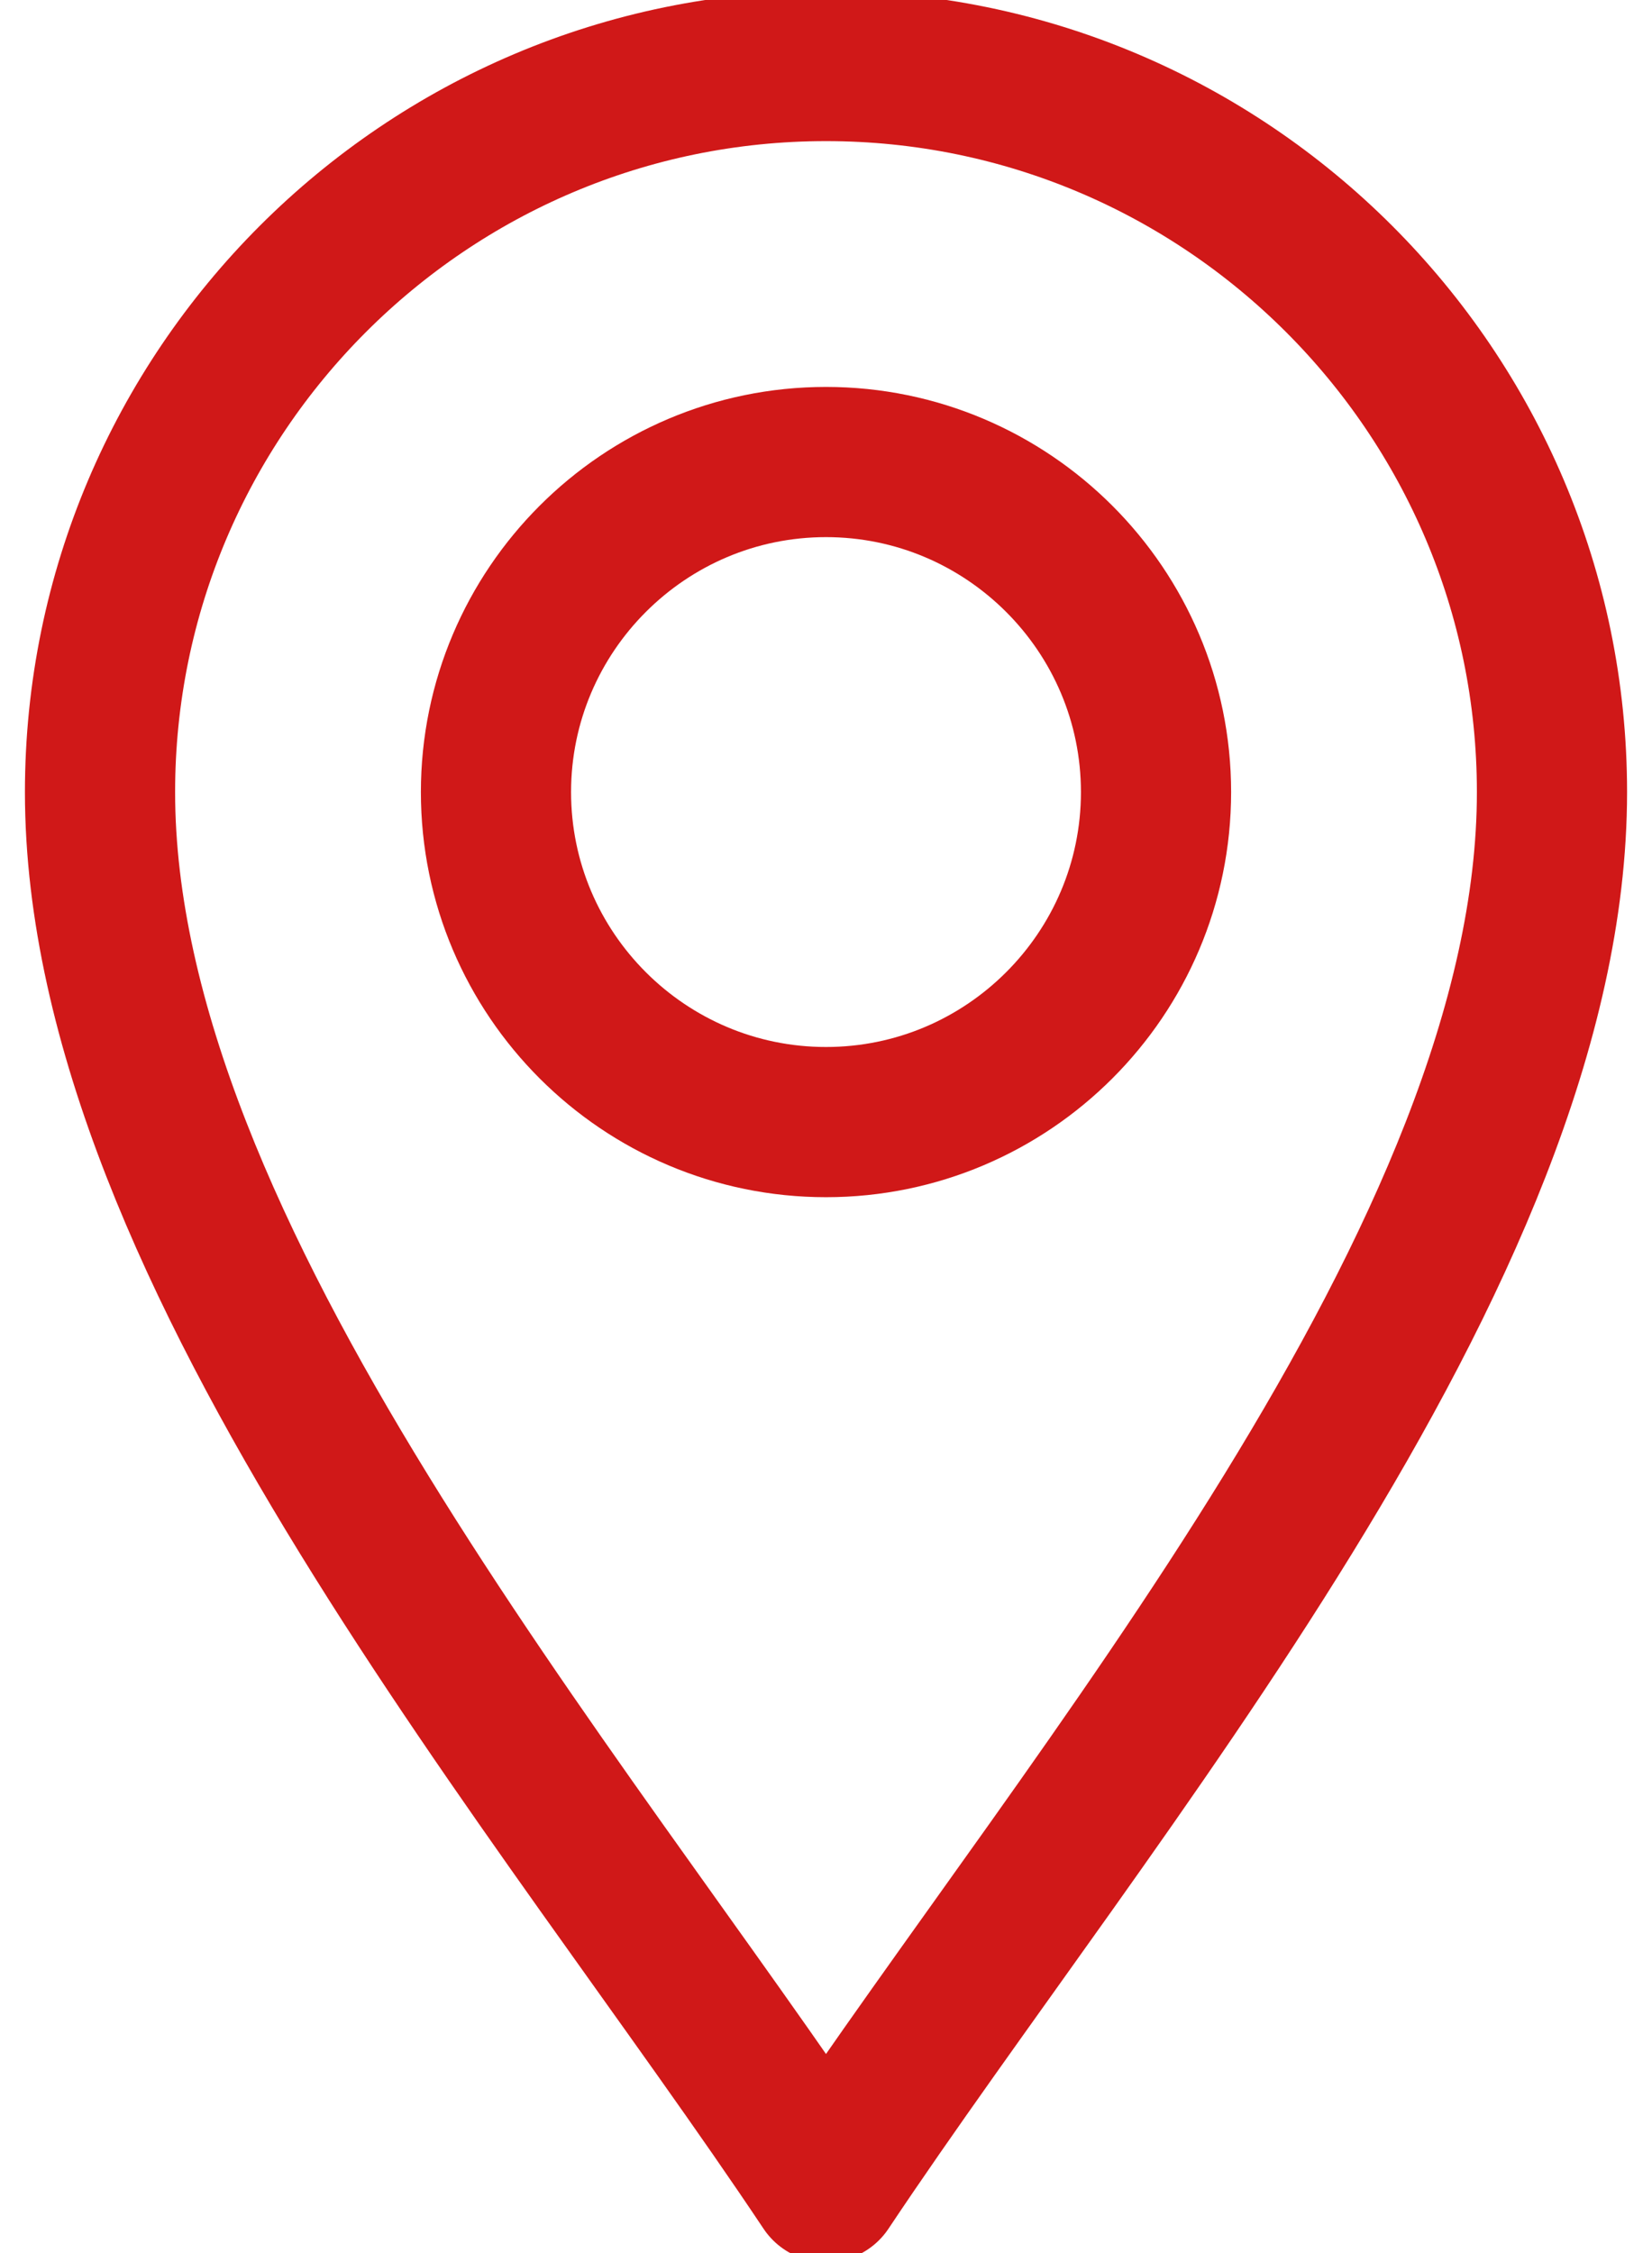
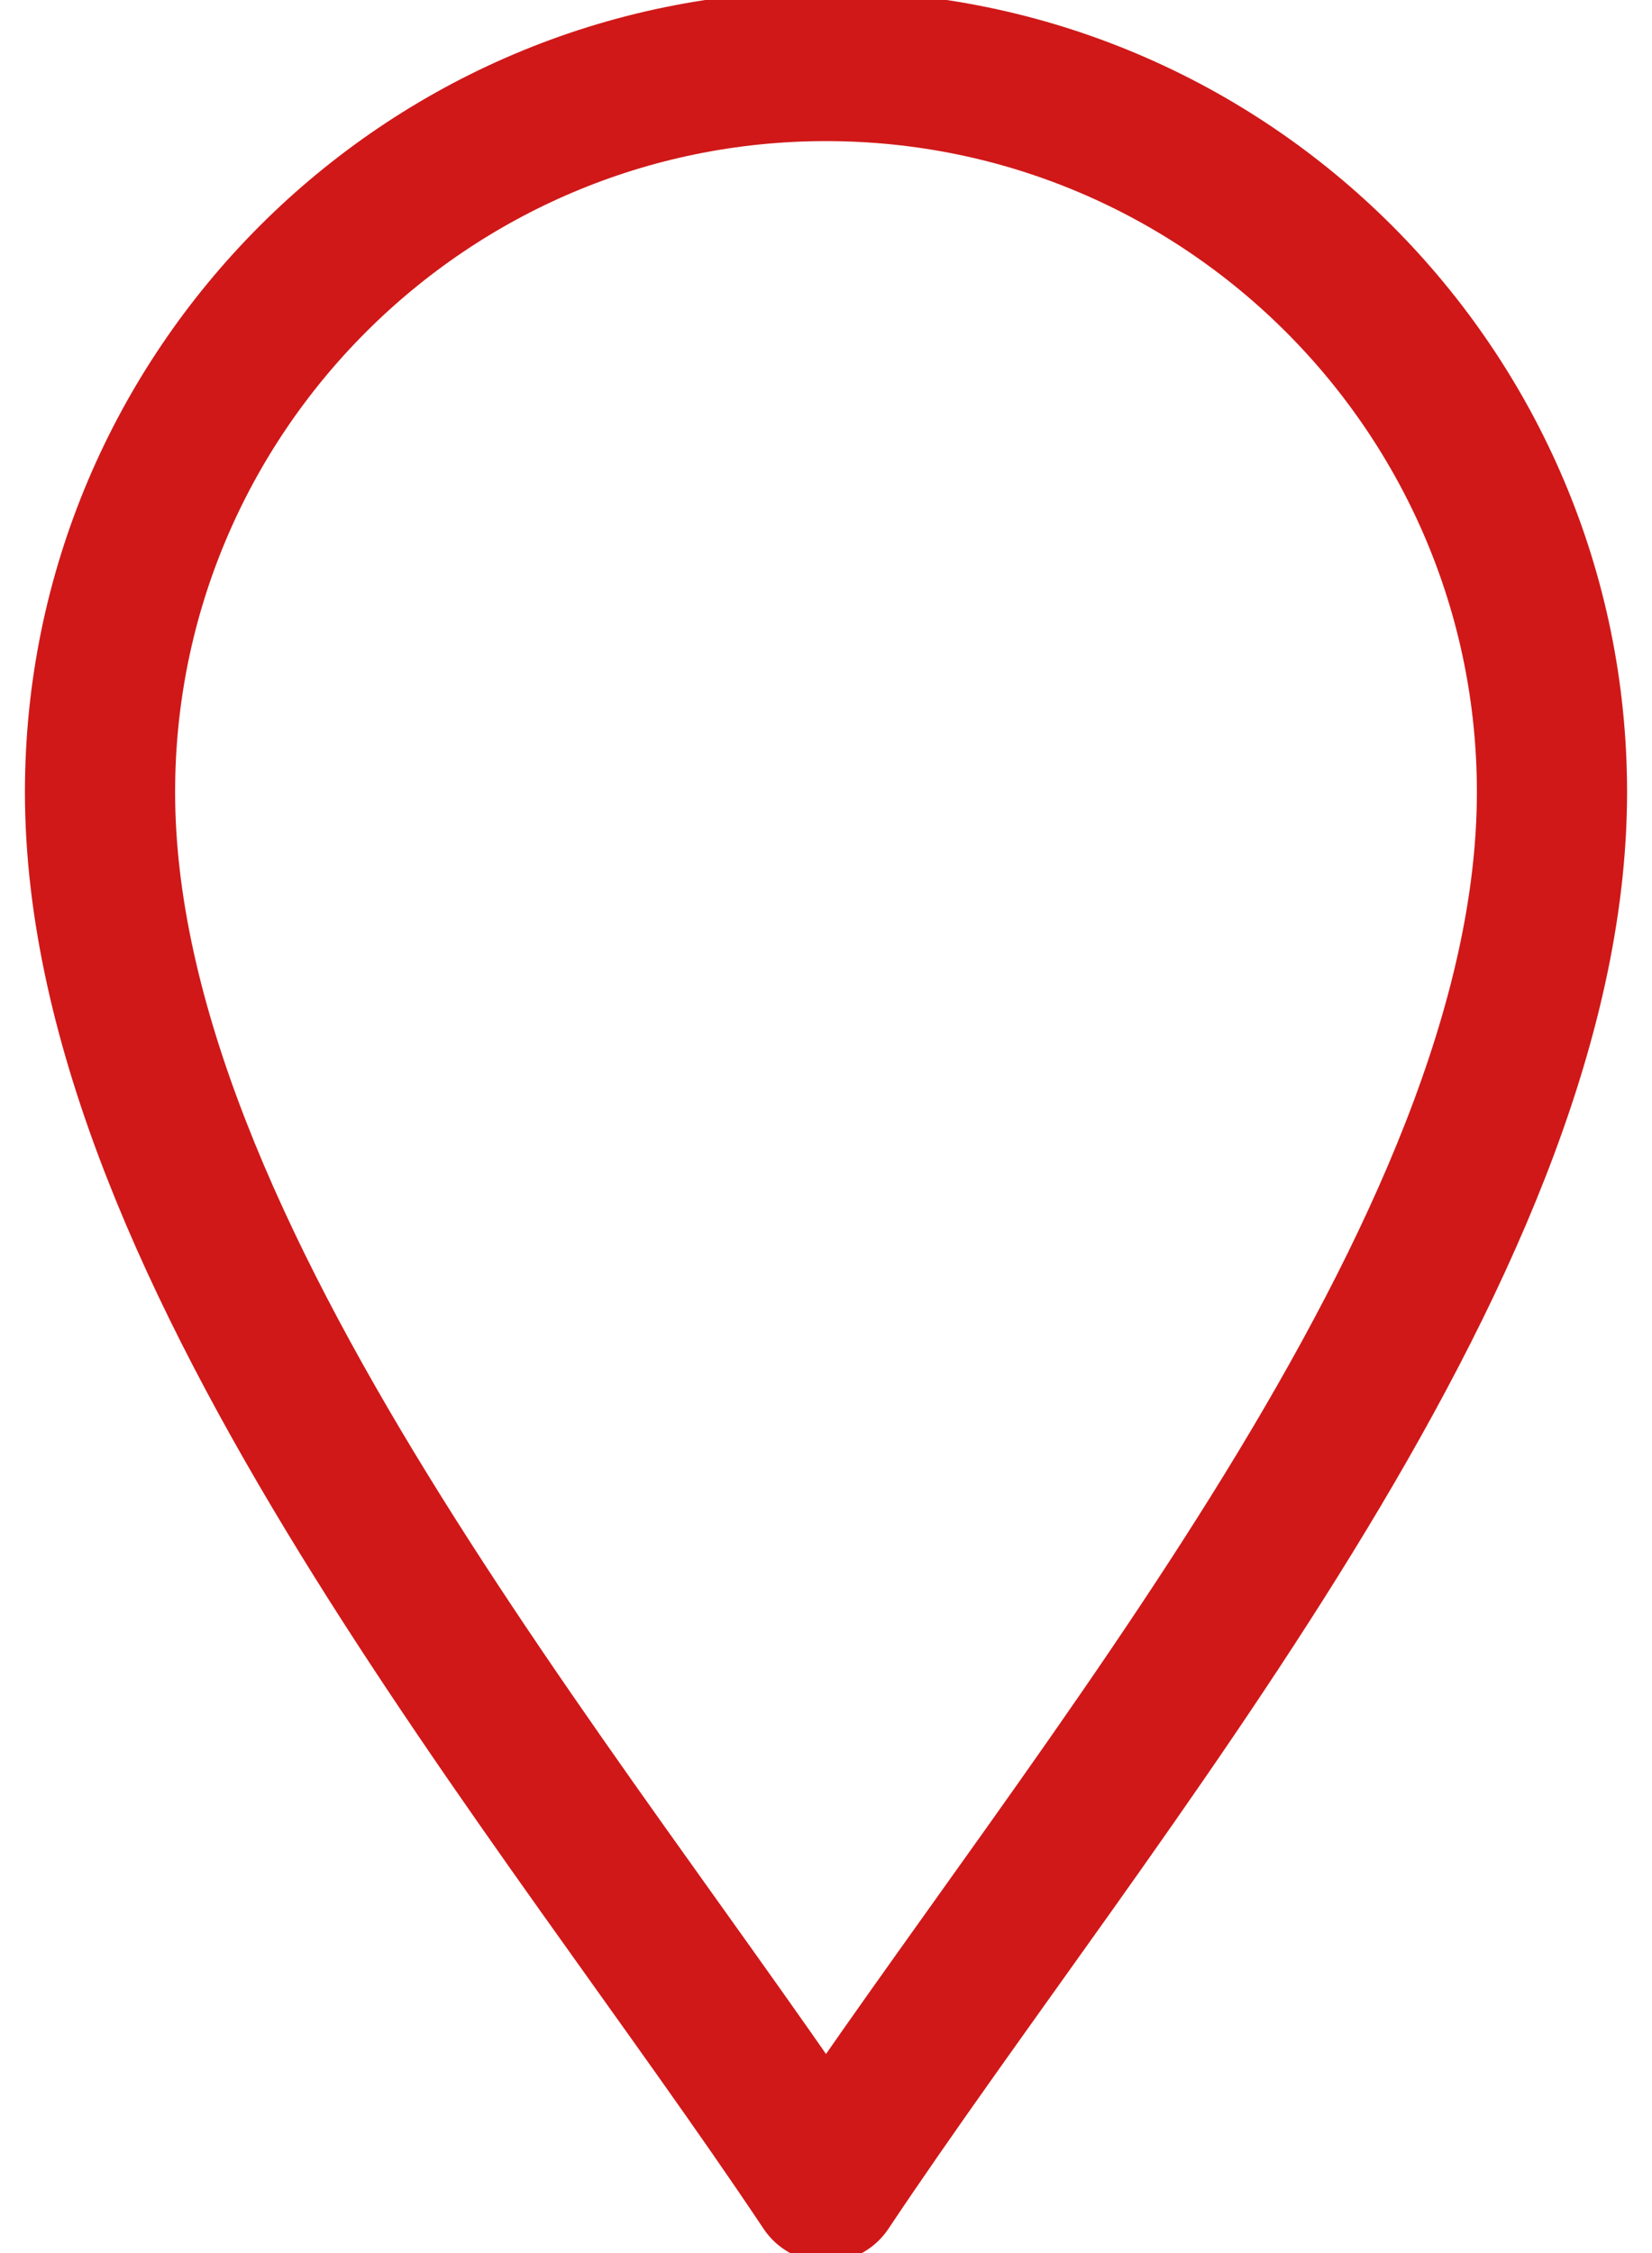
<svg xmlns="http://www.w3.org/2000/svg" width="22" height="30" viewbox="0 0 22 30" fill="none">
  <path d="M11 29.121C7.484 23.848 1.332 16.699 1.332 10.547C1.332 5.216 5.669 0.879 11 0.879C16.331 0.879 20.668 5.216 20.668 10.547C20.668 16.699 14.516 23.848 11 29.121Z" stroke="#D01818" stroke-width="2" stroke-miterlimit="10" stroke-linecap="round" stroke-linejoin="round" />
-   <path d="M11 14.941C8.577 14.941 6.605 12.97 6.605 10.547C6.605 8.124 8.577 6.152 11 6.152C13.423 6.152 15.395 8.124 15.395 10.547C15.395 12.97 13.423 14.941 11 14.941Z" stroke="#D01818" stroke-width="2" stroke-miterlimit="10" stroke-linecap="round" stroke-linejoin="round" />
</svg>